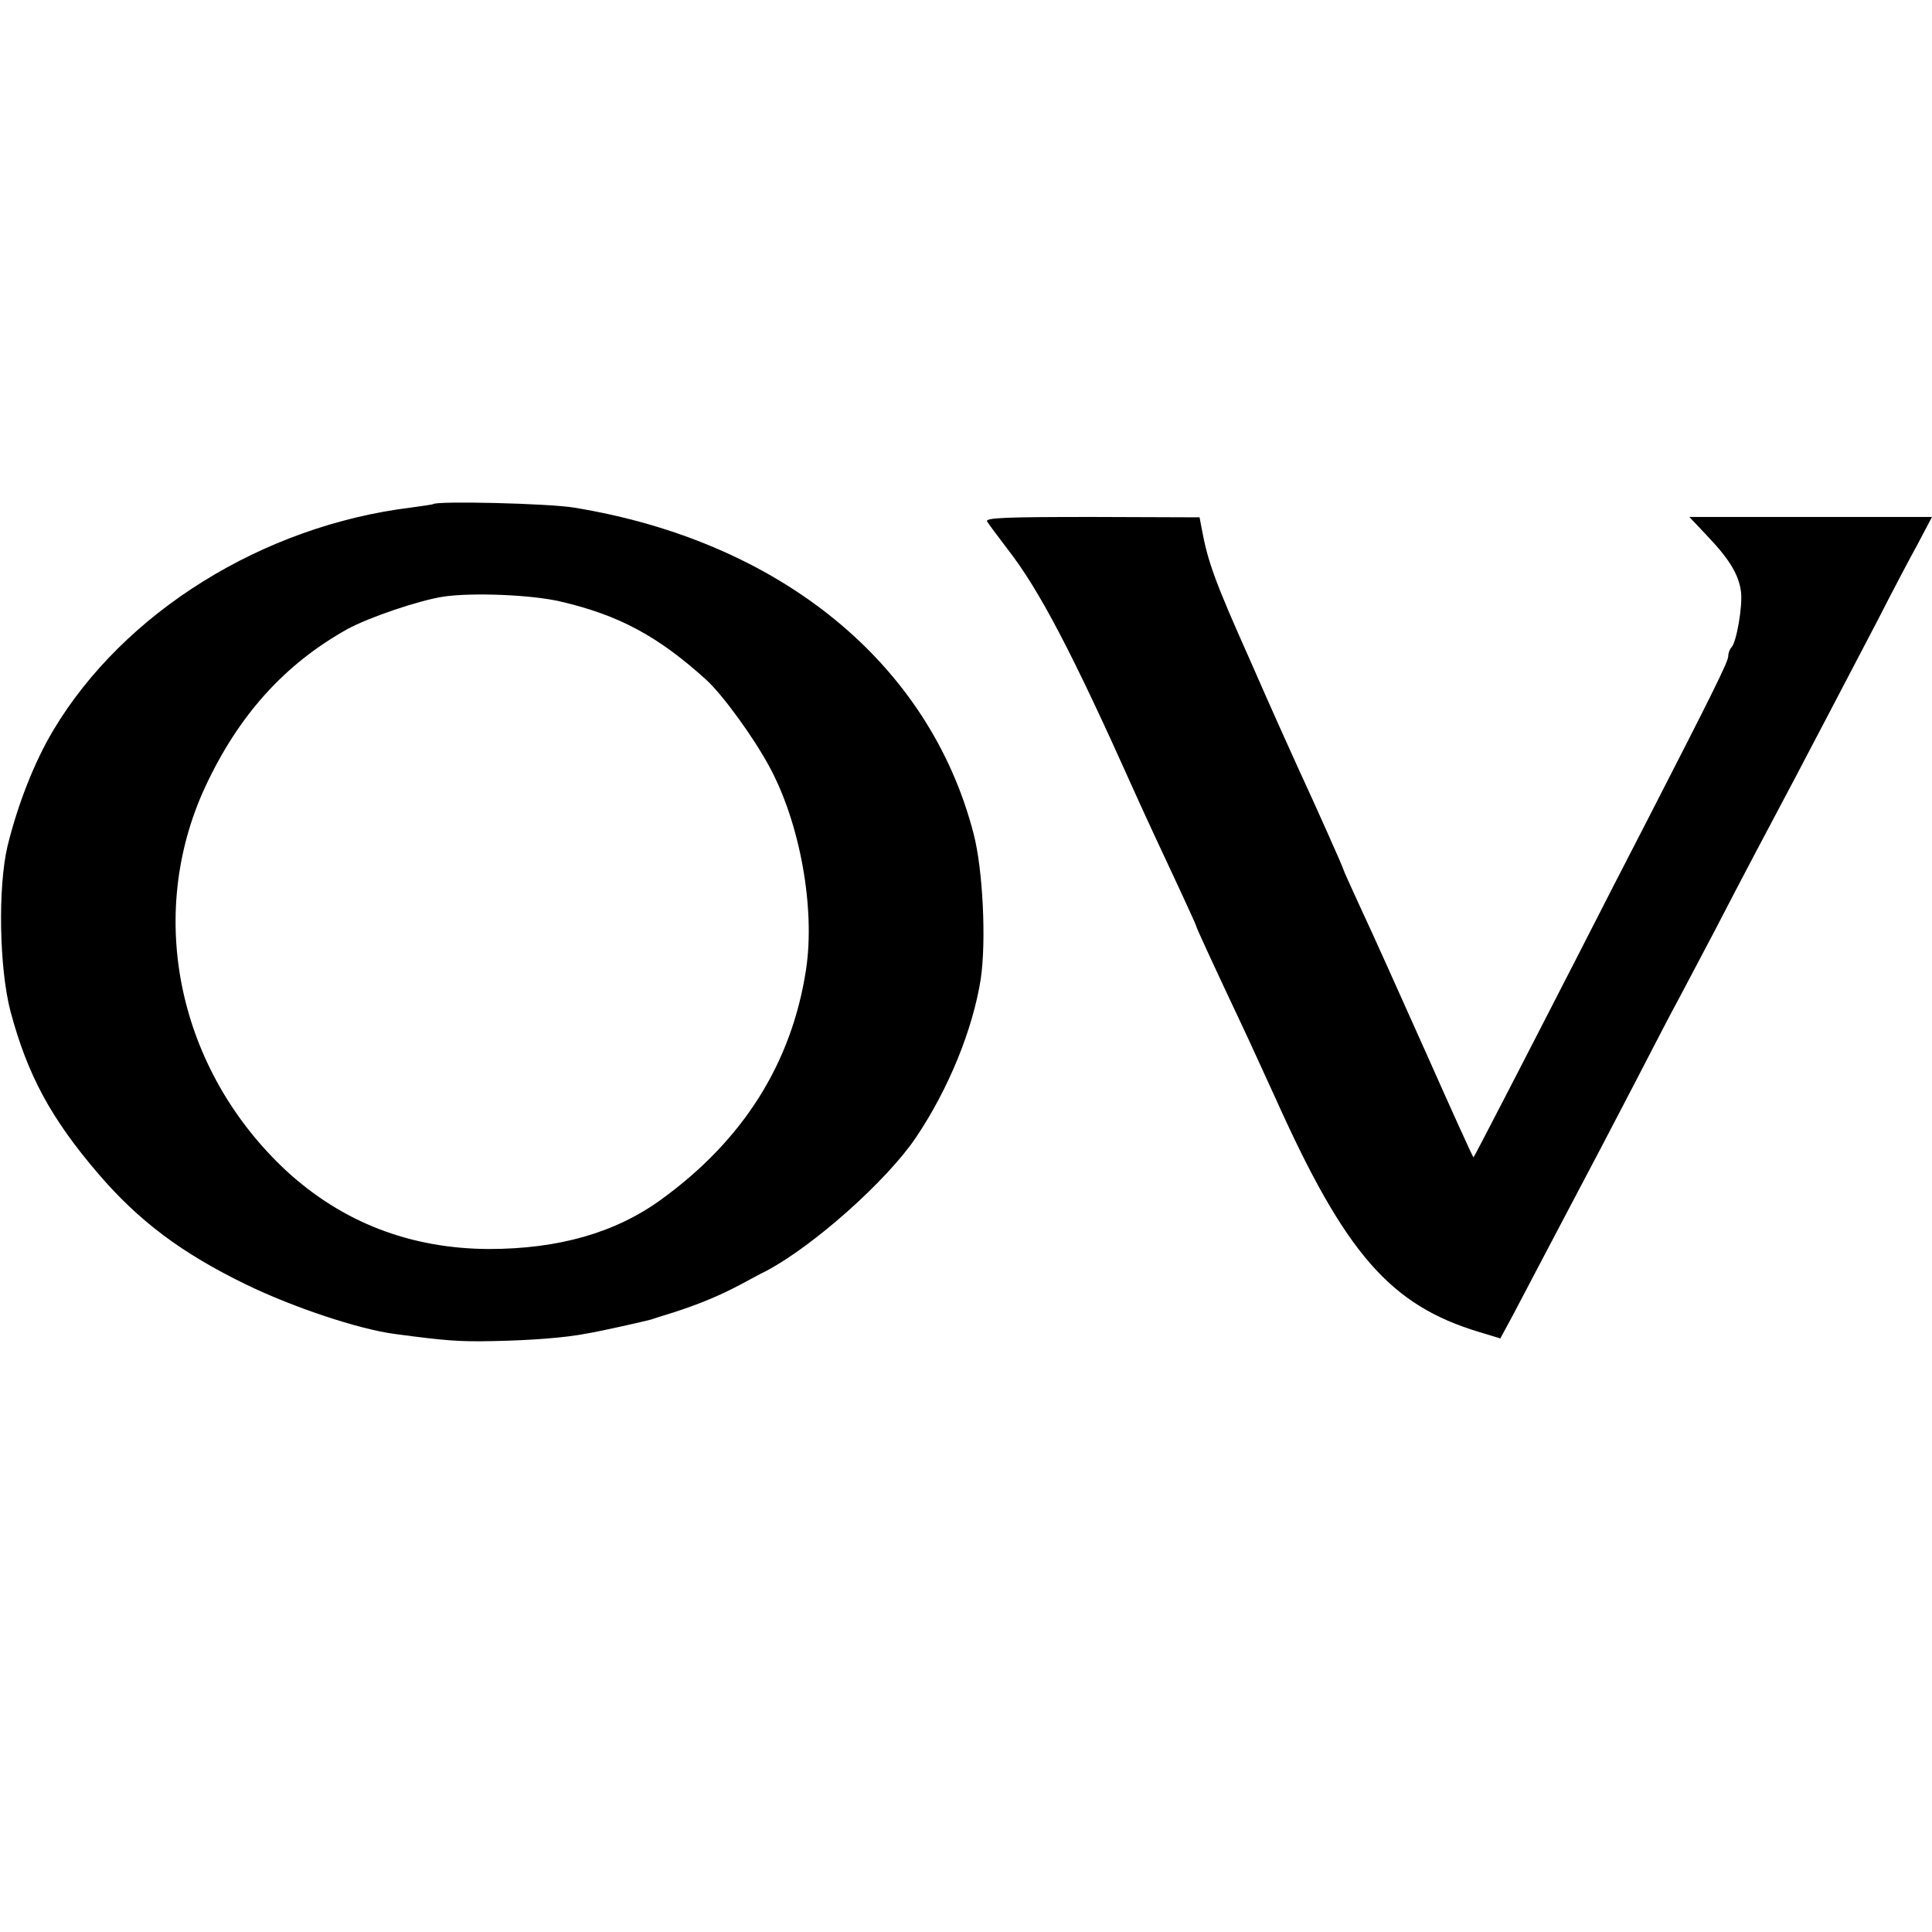
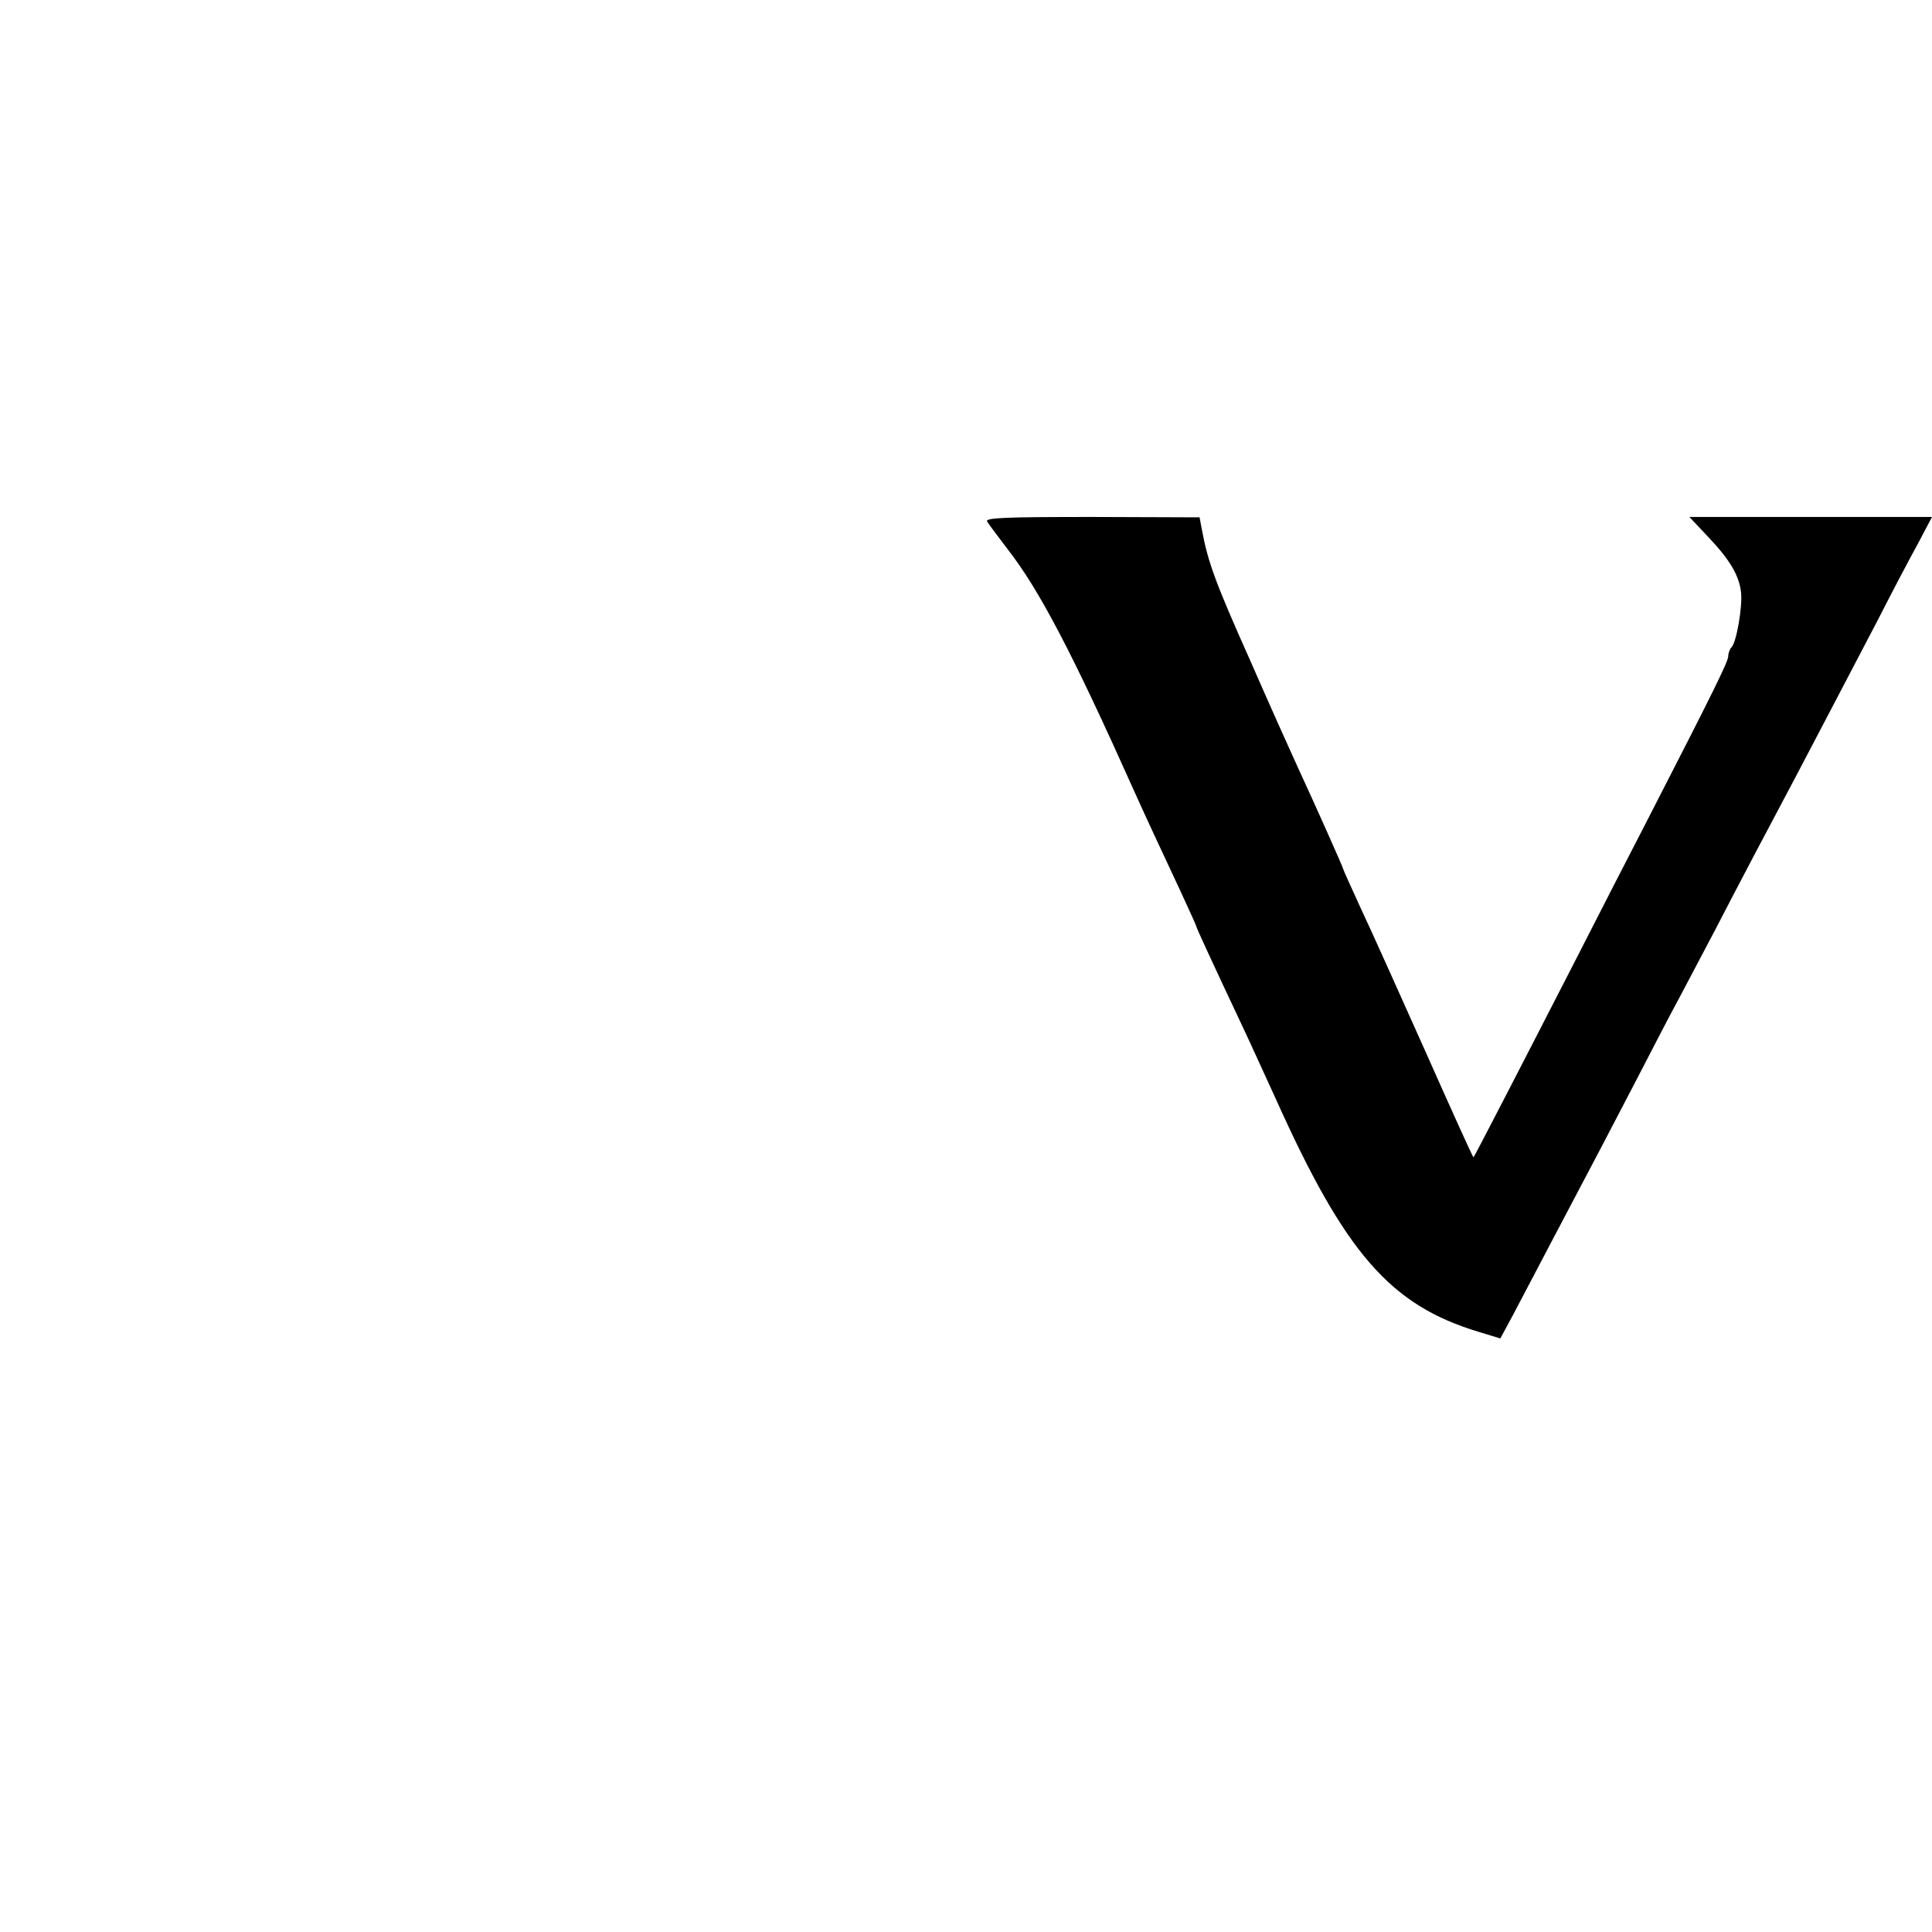
<svg xmlns="http://www.w3.org/2000/svg" version="1.0" width="512pt" height="512pt" viewBox="0 0 512 512" preserveAspectRatio="xMidYMid meet">
  <g transform="translate(0,512) scale(0.1,-0.1)" fill="#000000" stroke="none">
-     <path d="M1148 3784 c-2 -1 -28 -5 -58 -9 -393 -48 -761 -277 -948 -589 -51 -85 -95 -198 -122 -308 -26 -110 -22 -325 8 -439 45 -168 107 -283 232 -429 108 -126 221 -211 394 -295 124 -60 295 -117 391 -130 135 -18 171 -21 262 -19 102 2 192 9 248 20 37 6 156 33 170 37 6 2 33 11 60 19 65 21 119 43 176 73 26 14 57 31 70 37 126 67 319 239 396 353 87 129 151 287 172 420 15 100 6 291 -19 386 -117 452 -513 775 -1060 864 -69 11 -363 18 -372 9z m337 -258 c155 -36 259 -92 386 -207 44 -40 124 -150 167 -229 82 -150 123 -377 98 -540 -38 -248 -167 -452 -384 -609 -121 -88 -272 -131 -457 -131 -208 1 -388 71 -536 207 -287 267 -374 675 -215 1018 88 189 210 325 377 418 57 31 189 76 255 86 76 11 232 5 309 -13z" />
    <path d="M2616 3738 c4 -7 29 -40 54 -73 85 -109 173 -278 335 -640 30 -67 74 -161 124 -268 22 -48 41 -89 41 -91 0 -4 44 -99 125 -271 18 -38 56 -122 85 -185 185 -412 304 -549 540 -620 l56 -17 33 61 c18 34 64 122 103 196 39 74 88 167 108 205 21 39 72 138 115 220 43 83 94 182 115 220 21 39 63 120 95 180 64 124 138 264 213 405 56 107 124 236 220 420 35 69 82 158 104 198 l38 72 -321 0 -322 0 50 -53 c57 -60 82 -102 87 -147 4 -38 -12 -131 -25 -145 -5 -5 -9 -16 -9 -24 0 -14 -39 -93 -210 -426 -48 -93 -136 -264 -195 -380 -140 -273 -267 -519 -270 -522 -1 -2 -57 122 -125 275 -68 152 -145 324 -172 381 -26 57 -48 105 -48 107 0 4 -76 174 -120 269 -15 33 -73 161 -127 285 -93 208 -112 261 -128 347 l-6 32 -285 1 c-228 0 -284 -2 -278 -12z" />
  </g>
</svg>